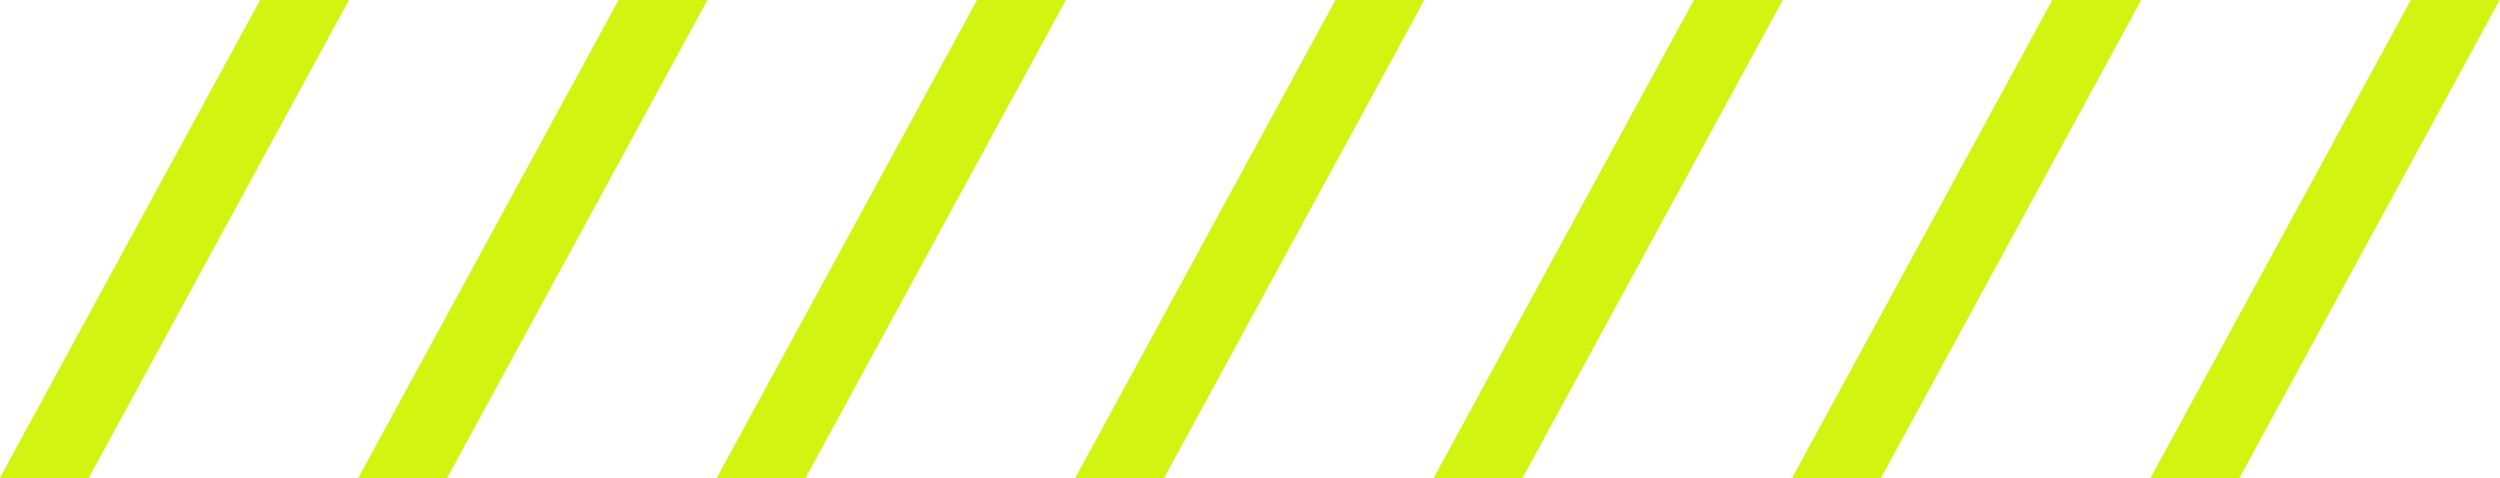
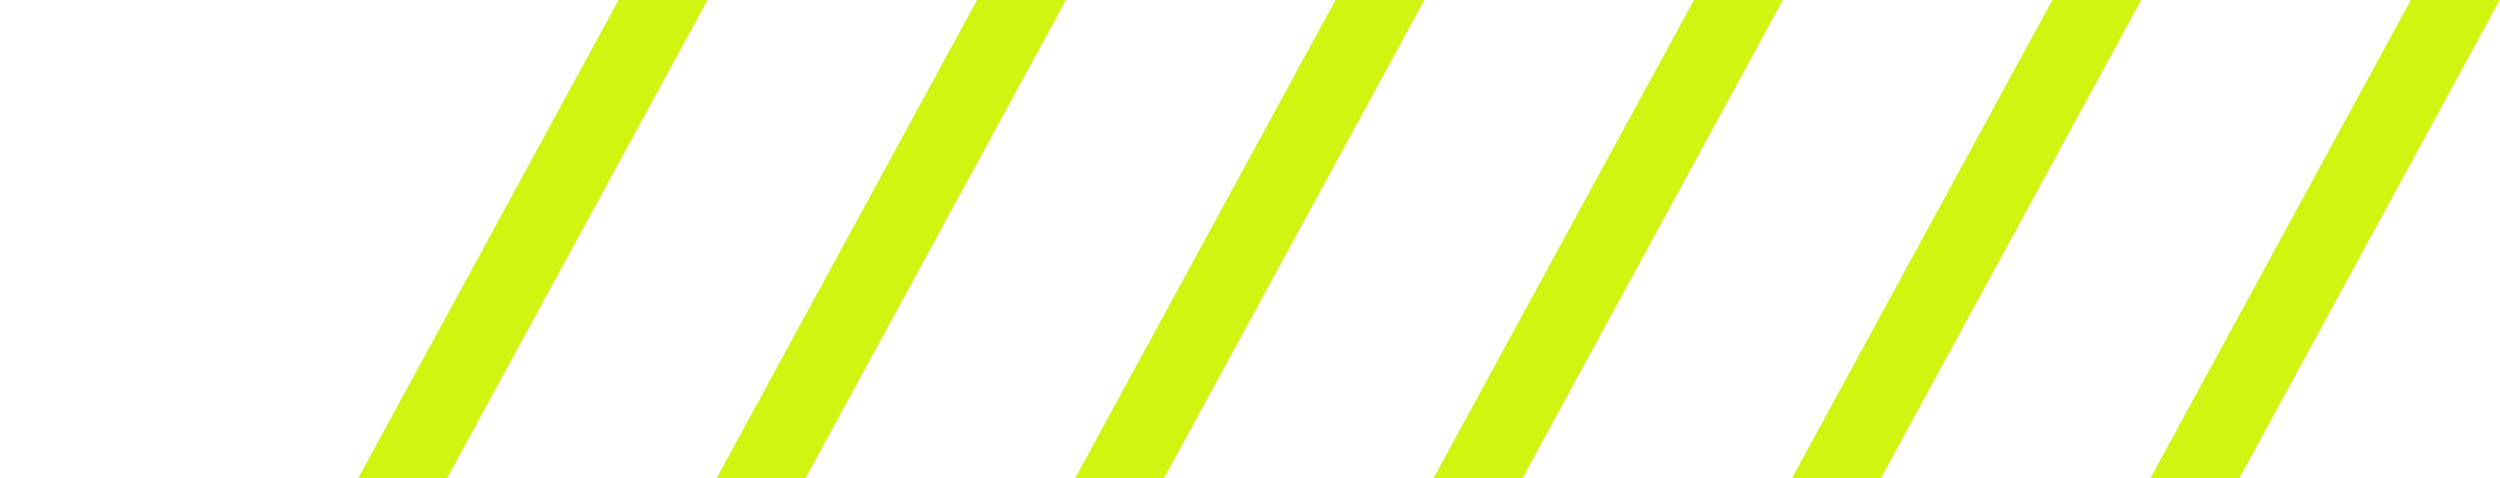
<svg xmlns="http://www.w3.org/2000/svg" fill="#000000" height="97.9" preserveAspectRatio="xMidYMid meet" version="1" viewBox="4.3 1.1 511.5 97.9" width="511.5" zoomAndPan="magnify">
  <g fill="#d1f410" id="change1_1">
-     <path d="M57.54,1.07h18.18L22.43,98.93H4.25L57.54,1.07z" fill="inherit" />
    <path d="M130.88,1.07h18.18L95.76,98.93H77.58L130.88,1.07z" fill="inherit" />
    <path d="M204.22,1.07h18.18L169.1,98.93h-18.18L204.22,1.07z" fill="inherit" />
    <path d="M277.56,1.07h18.18l-53.29,97.86h-18.18L277.56,1.07z" fill="inherit" />
    <path d="M350.9,1.07h18.18l-53.29,97.86H297.6L350.9,1.07z" fill="inherit" />
    <path d="M424.23,1.07h18.18l-53.29,97.86h-18.18L424.23,1.07z" fill="inherit" />
    <path d="M497.57,1.07h18.18l-53.29,97.86h-18.18L497.57,1.07z" fill="inherit" />
  </g>
</svg>